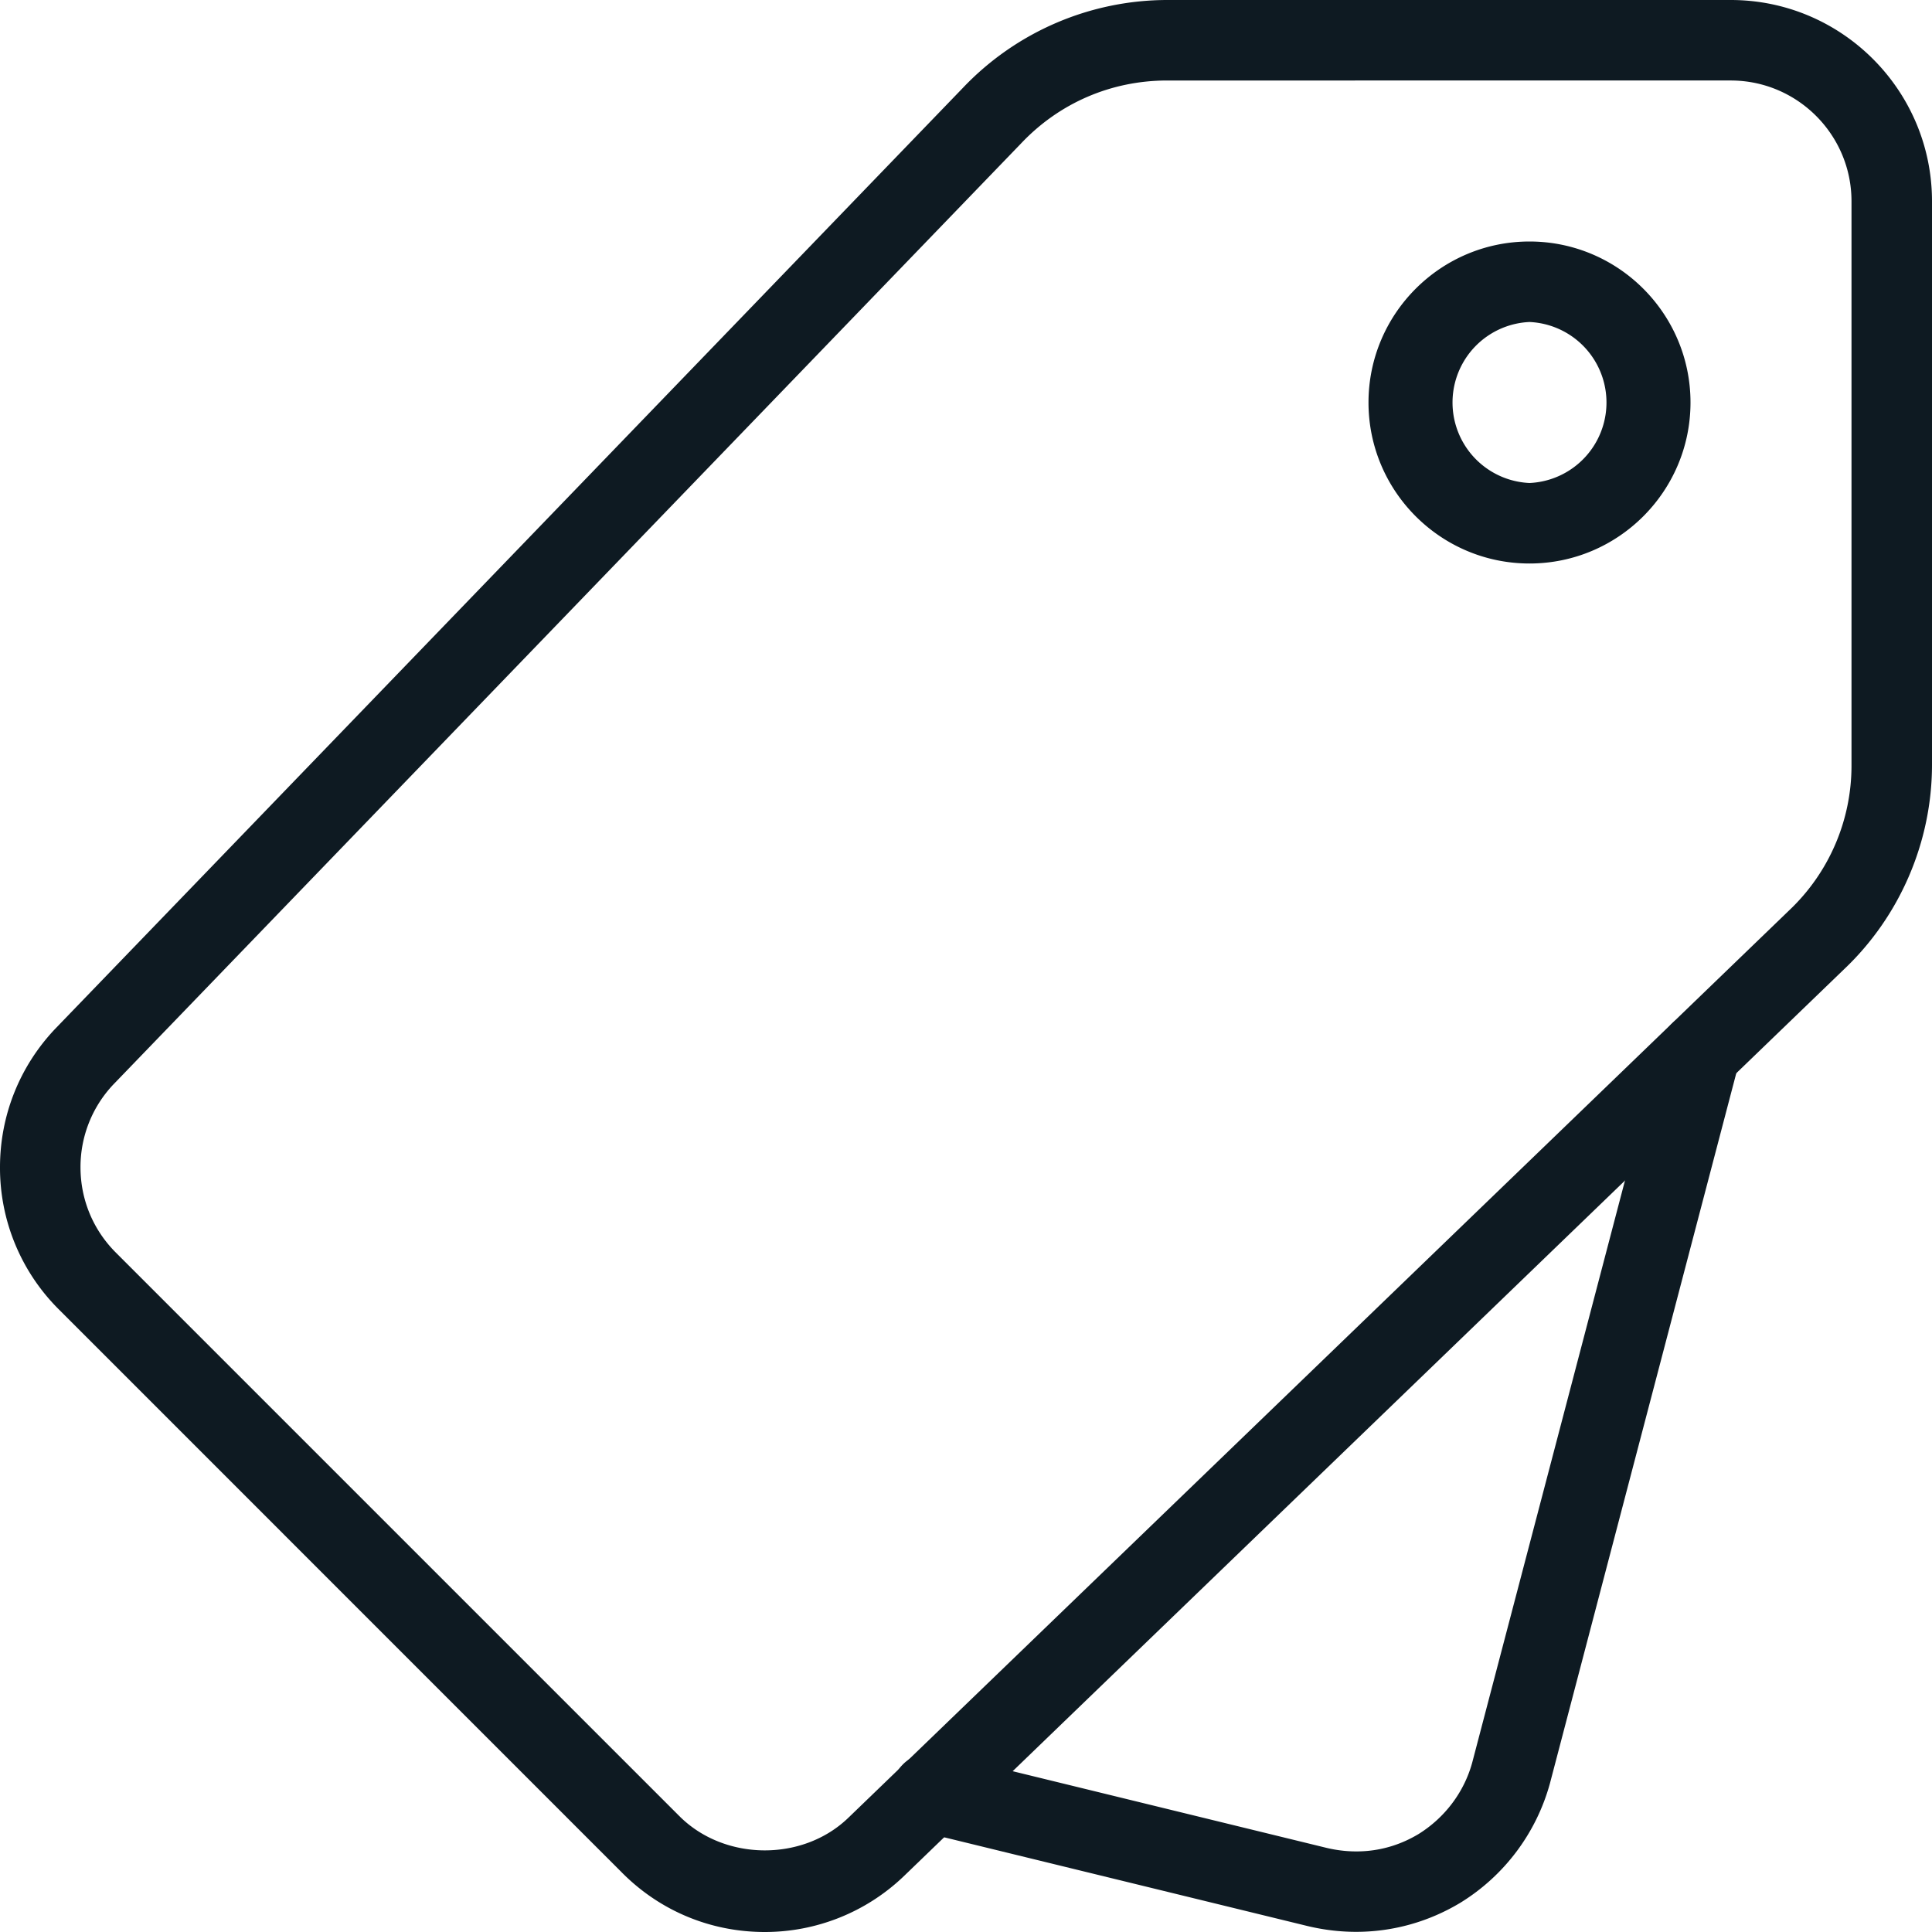
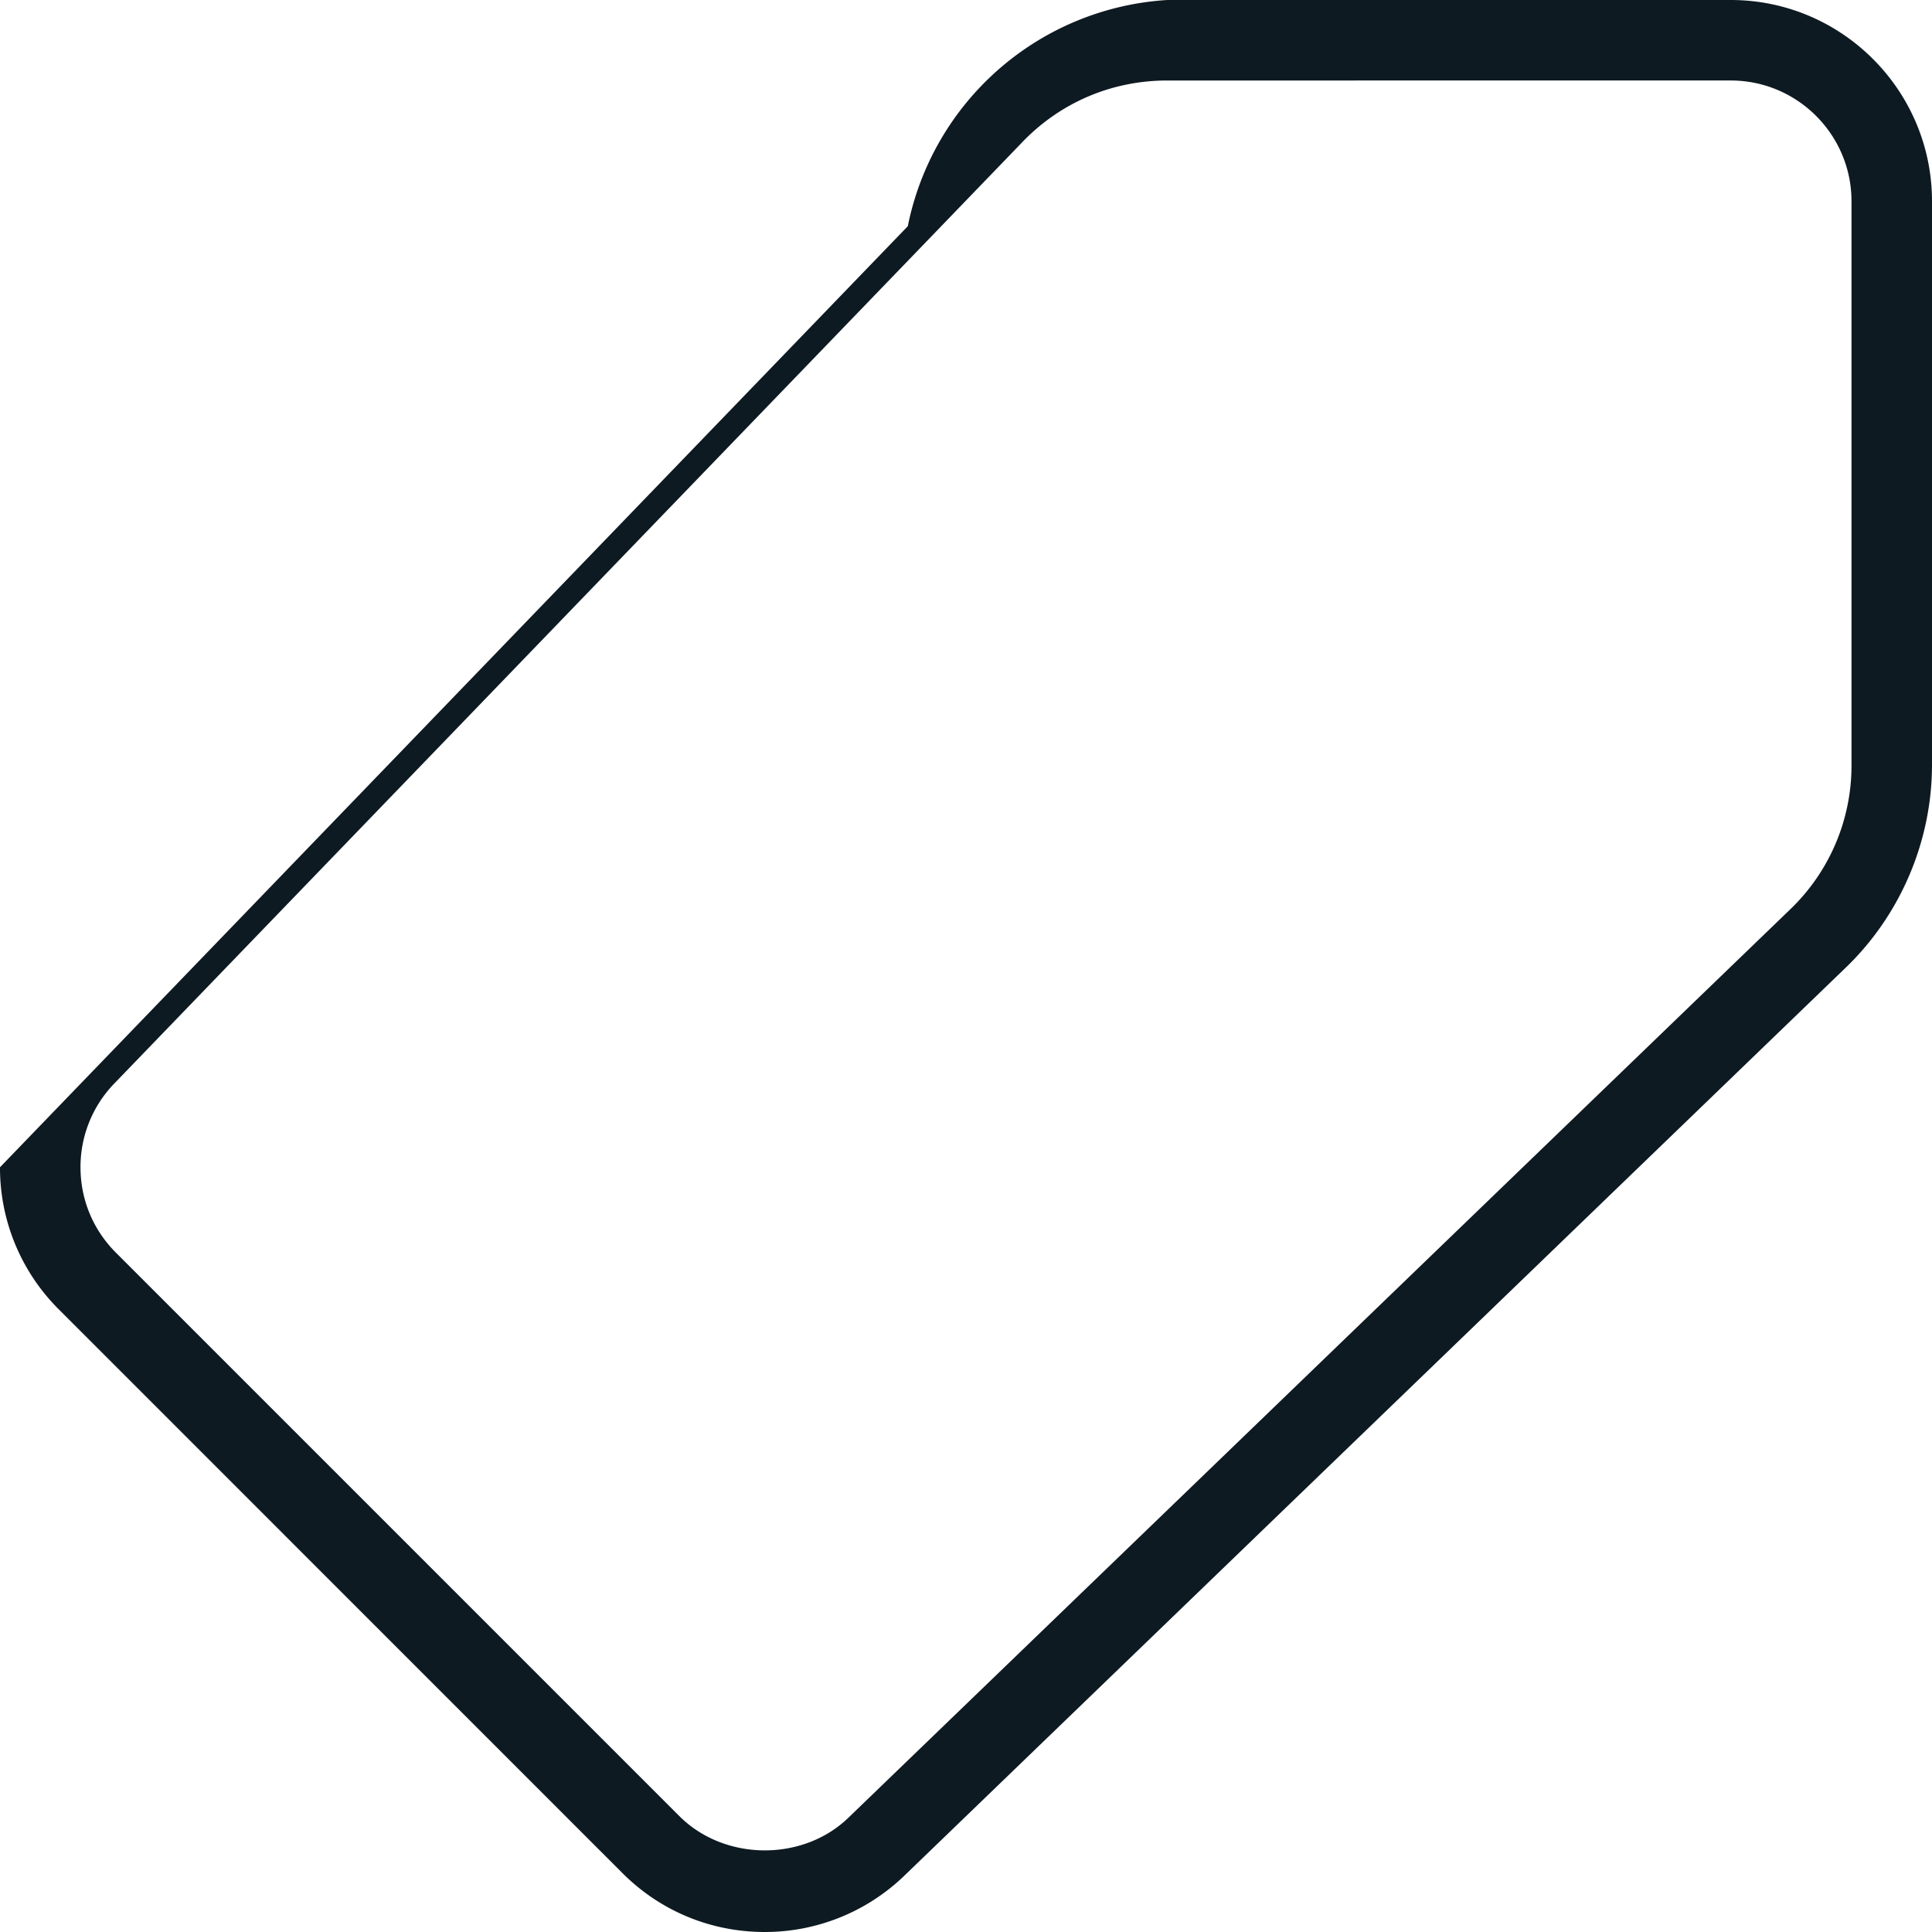
<svg xmlns="http://www.w3.org/2000/svg" version="1.1" width="512" height="512" x="0" y="0" viewBox="0 0 24 24" style="enable-background:new 0 0 512 512" xml:space="preserve" class="">
  <g>
-     <path d="M9.5 24c-.669 0-1.297-.26-1.769-.733l-6.999-7A2.48 2.48 0 0 1 0 14.5c0-.642.243-1.252.684-1.718l11.277-11.69A3.507 3.507 0 0 1 14.5 0h7C22.879 0 24 1.122 24 2.5v7c0 .957-.398 1.883-1.093 2.541L11.221 23.313A2.493 2.493 0 0 1 9.5 24zm5-23c-.694 0-1.34.278-1.816.782L1.407 13.473A1.491 1.491 0 0 0 1 14.5c0 .401.156.777.439 1.06l7 7c.555.556 1.521.57 2.091.029l11.685-11.27.003-.003A2.474 2.474 0 0 0 23 9.5v-7c0-.827-.673-1.5-1.5-1.5z" fill="#0e1a22" opacity="1" data-original="#000000" class="" />
-     <path d="M16.846 23.998c-.2 0-.402-.024-.603-.072l-4.791-1.17a.499.499 0 1 1 .237-.971l4.79 1.17c.28.067.707.09 1.143-.172.326-.203.565-.519.666-.886l2.35-8.954a.498.498 0 1 1 .966.254l-2.351 8.96a2.525 2.525 0 0 1-1.109 1.478c-.398.24-.844.363-1.298.363zM19 7c-1.103 0-2-.897-2-2s.897-2 2-2 2 .897 2 2-.897 2-2 2zm0-3a1.001 1.001 0 0 0 0 2 1.001 1.001 0 0 0 0-2z" fill="#0e1a22" opacity="1" data-original="#000000" class="" />
+     <path d="M9.5 24c-.669 0-1.297-.26-1.769-.733l-6.999-7A2.48 2.48 0 0 1 0 14.5l11.277-11.69A3.507 3.507 0 0 1 14.5 0h7C22.879 0 24 1.122 24 2.5v7c0 .957-.398 1.883-1.093 2.541L11.221 23.313A2.493 2.493 0 0 1 9.5 24zm5-23c-.694 0-1.34.278-1.816.782L1.407 13.473A1.491 1.491 0 0 0 1 14.5c0 .401.156.777.439 1.06l7 7c.555.556 1.521.57 2.091.029l11.685-11.27.003-.003A2.474 2.474 0 0 0 23 9.5v-7c0-.827-.673-1.5-1.5-1.5z" fill="#0e1a22" opacity="1" data-original="#000000" class="" />
  </g>
</svg>